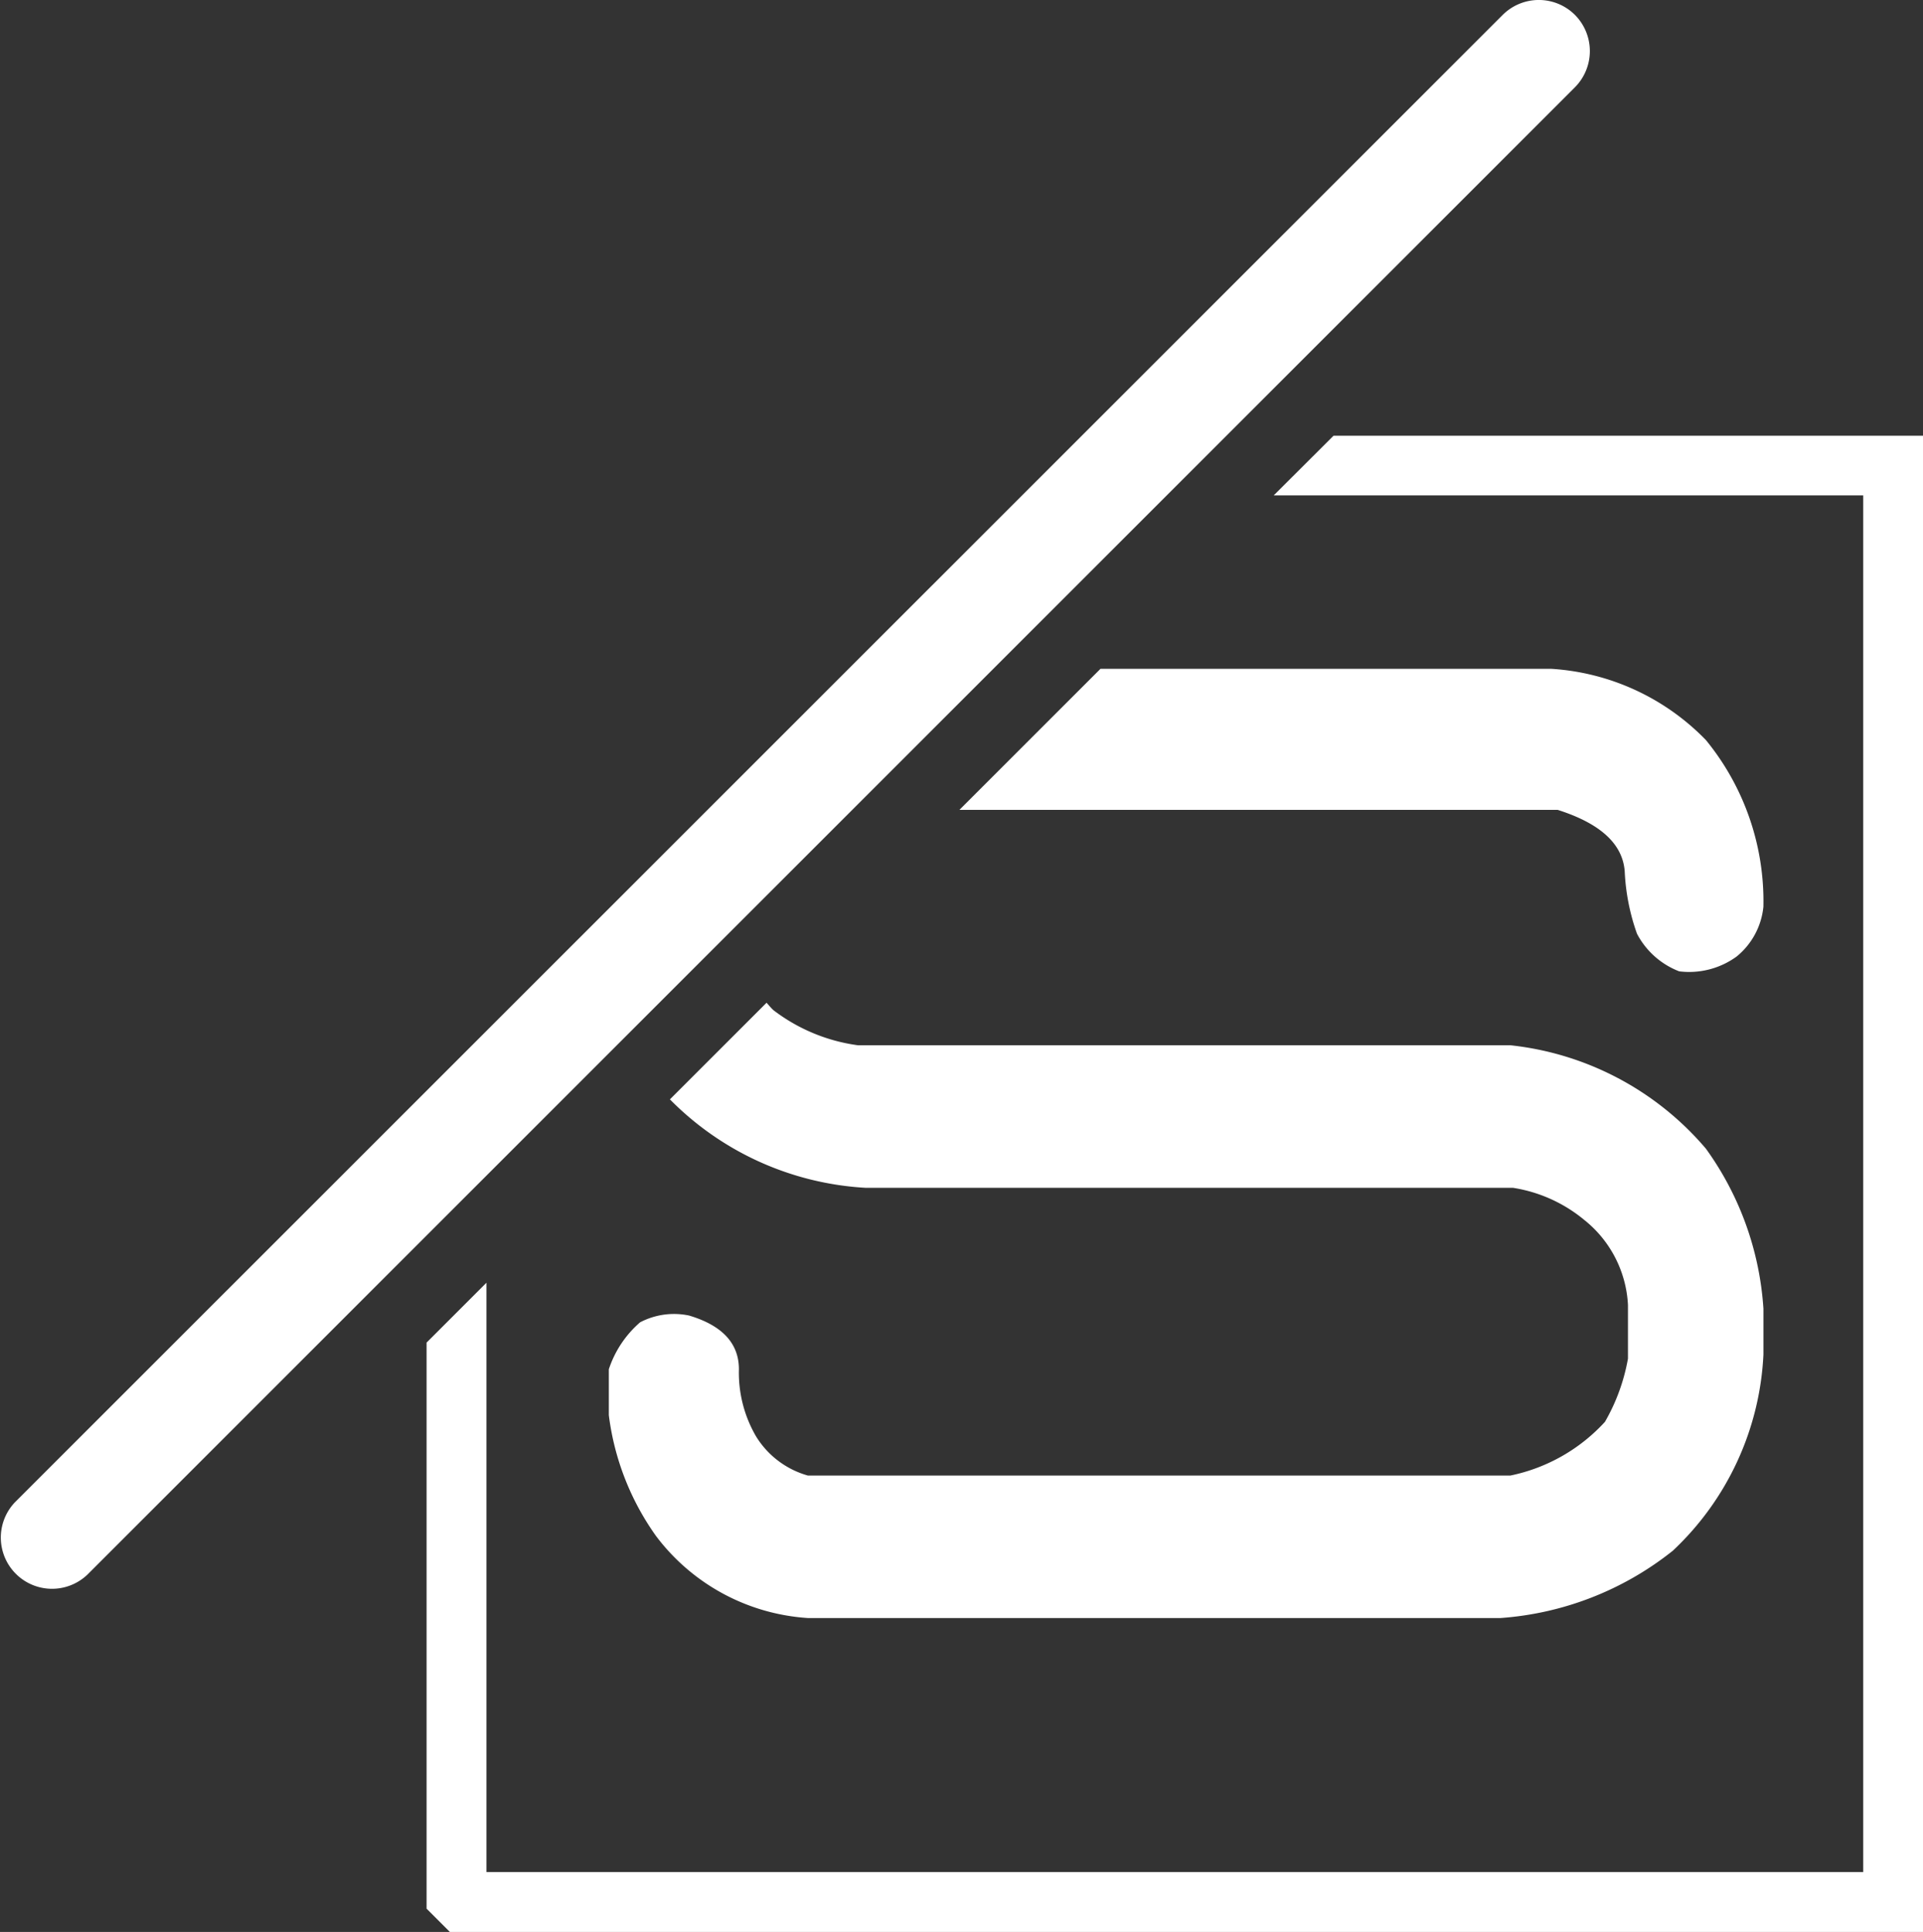
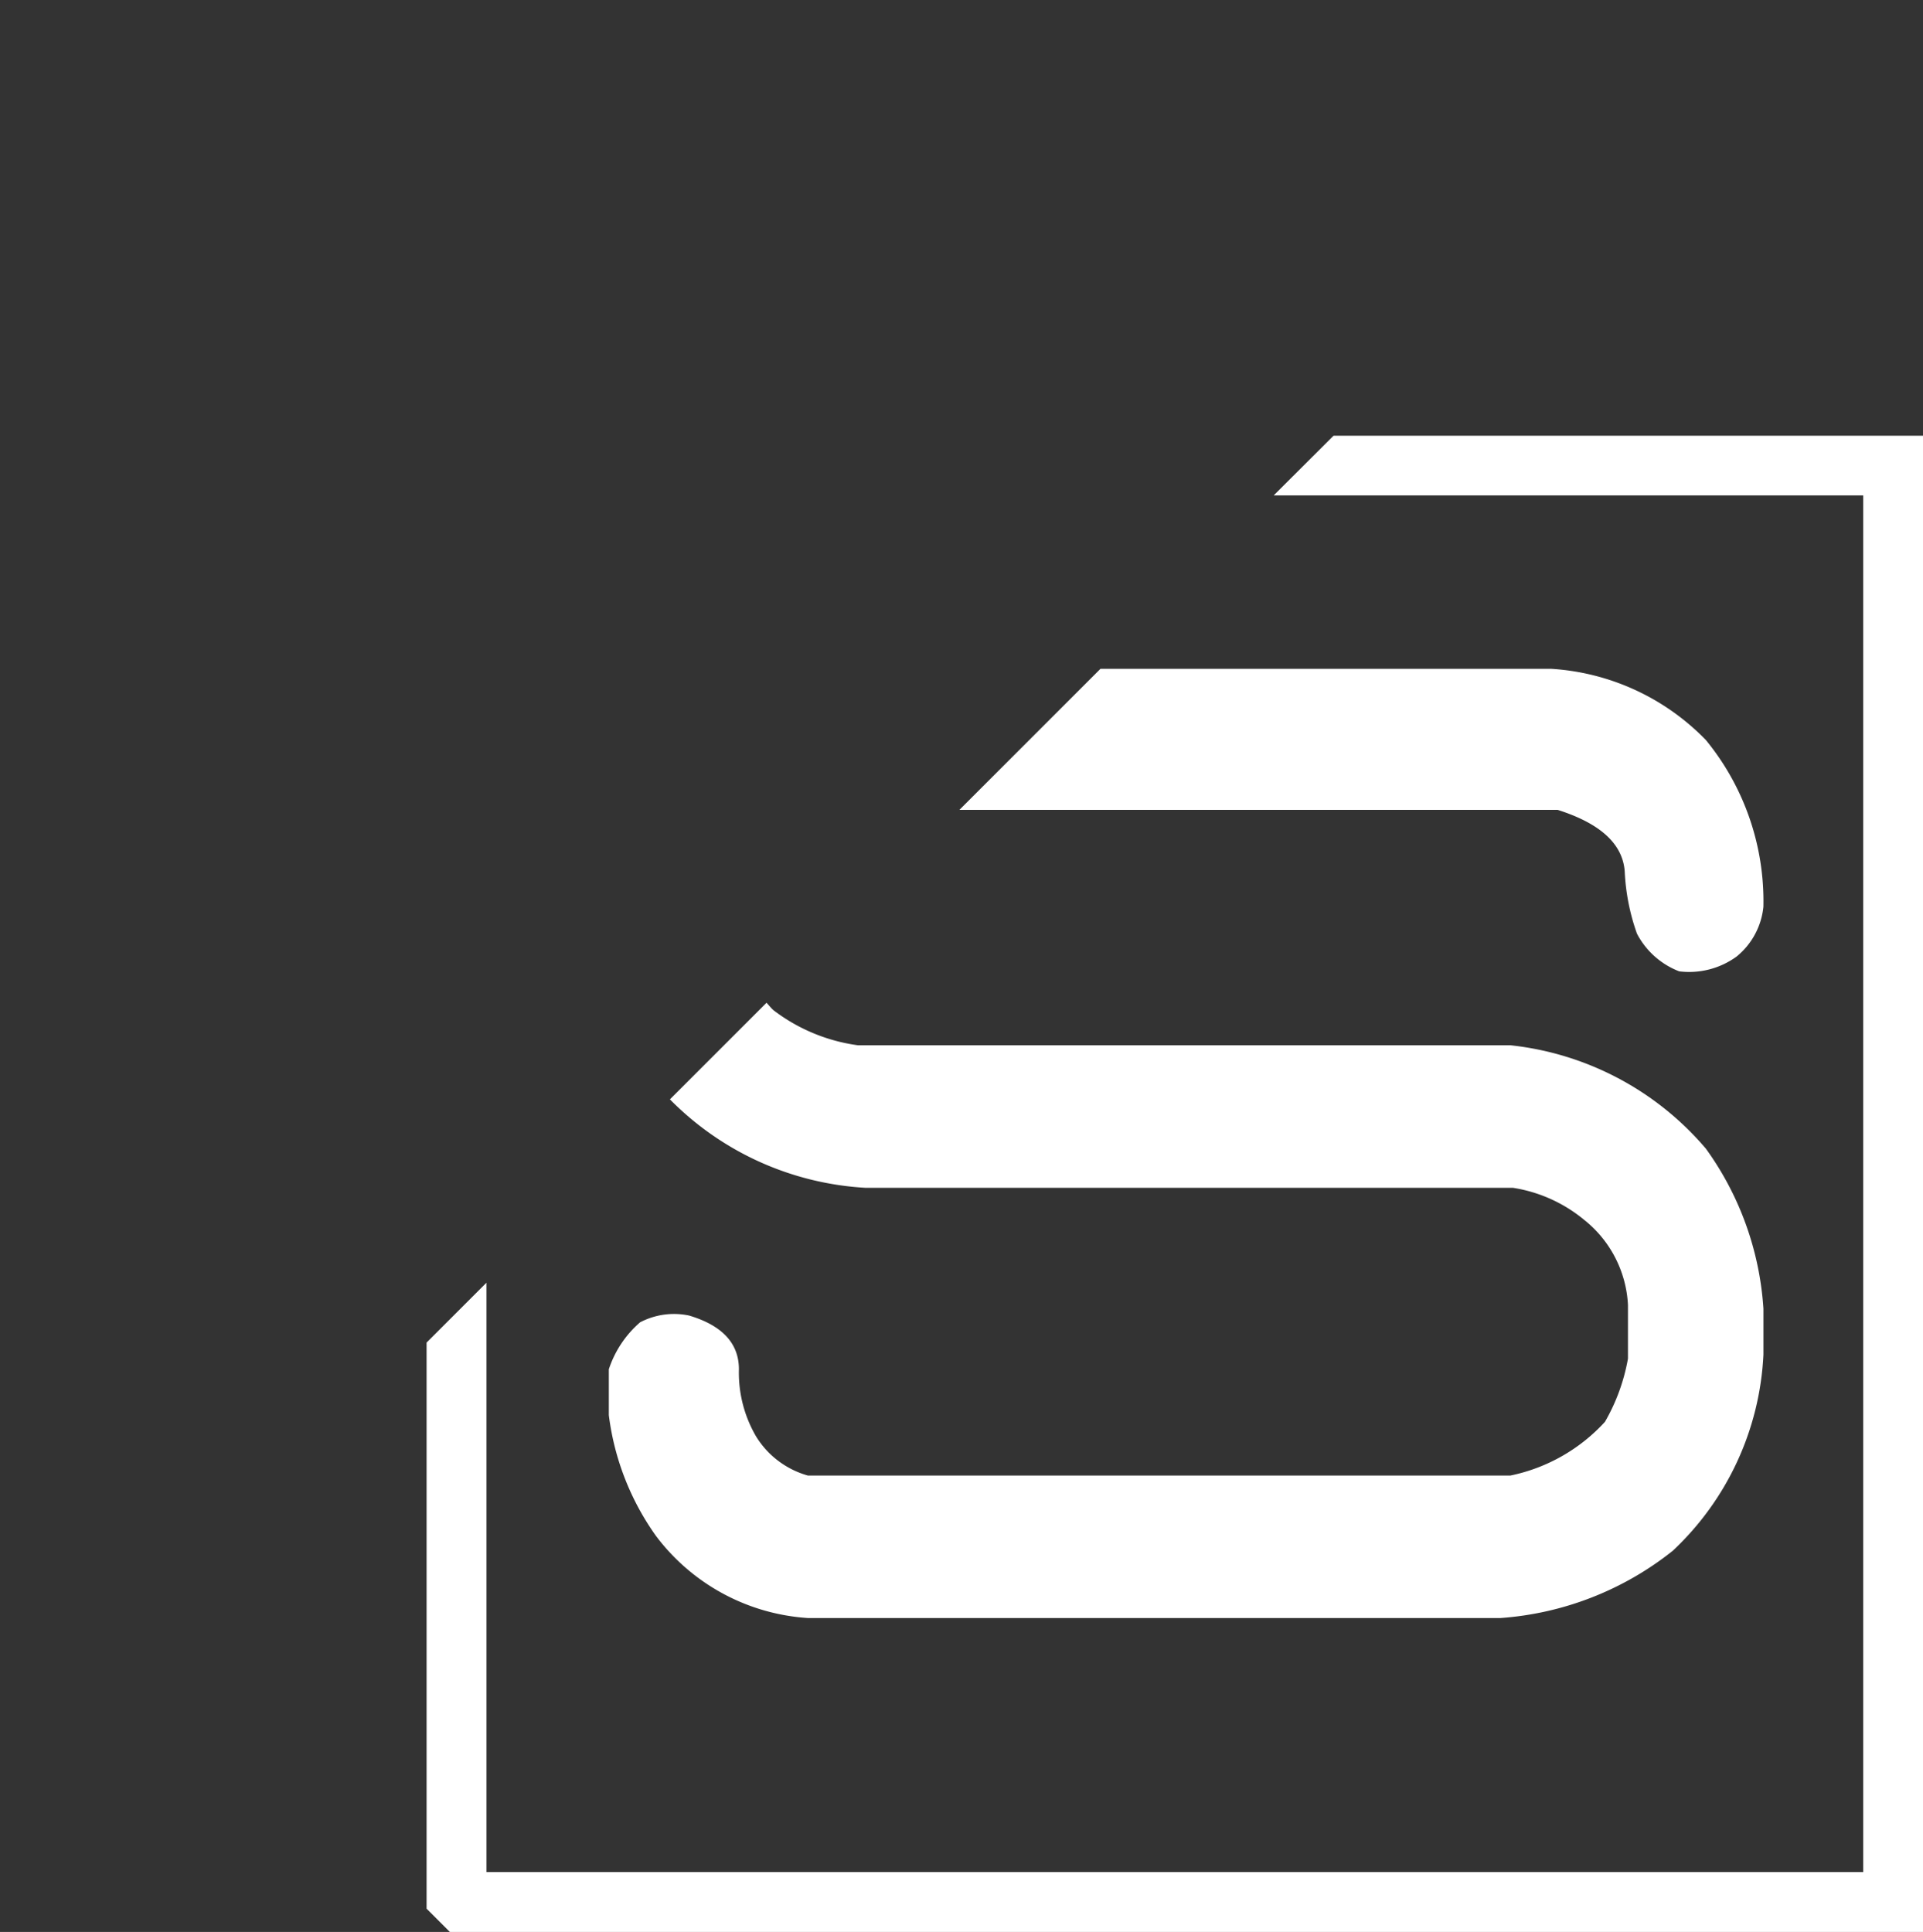
<svg xmlns="http://www.w3.org/2000/svg" width="62.701" height="63" viewBox="0 0 62.701 63">
  <rect x="0" y="0" width="62.701" height="63" fill="#333333" stroke="none" />
  <g id="Groupe_817" data-name="Groupe 817" transform="translate(-2.14 -1.773)">
-     <path id="Tracé_26894" data-name="Tracé 26894" d="M53.493,2.26a1.668,1.668,0,0,0-2.357,0L2.627,50.762a1.67,1.67,0,0,0,2.361,2.361l48.5-48.5A1.675,1.675,0,0,0,53.493,2.26Z" transform="translate(0 0)" fill="#fff" />
    <path id="Tracé_26895" data-name="Tracé 26895" d="M43.93,14.253,41.978,16.2H61.2V61.093H16.309V41.874l-1.952,1.952v18.46l.759.759H63.149V14.253Z" transform="translate(1.692 1.728)" fill="#fff" />
    <path id="Tracé_26896" data-name="Tracé 26896" d="M49.057,36.53a4.8,4.8,0,0,1,2.333,1.054,3.789,3.789,0,0,1,1.417,2.763V42.1a6.318,6.318,0,0,1-.75,2.061,5.745,5.745,0,0,1-3.083,1.752H26.067a2.908,2.908,0,0,1-1.686-1.271,4.121,4.121,0,0,1-.562-2.194q0-1.267-1.623-1.752a2.381,2.381,0,0,0-1.6.221,3.457,3.457,0,0,0-1.019,1.531v1.494a8.633,8.633,0,0,0,1.54,3.944,6.746,6.746,0,0,0,4.957,2.674v0H48.646a10.17,10.17,0,0,0,5.621-2.193,9.381,9.381,0,0,0,2.957-6.4V40.473a10.02,10.02,0,0,0-1.874-5.217,9.723,9.723,0,0,0-6.374-3.374H27.7a5.817,5.817,0,0,1-2.751-1.141c-.087-.077-.153-.164-.229-.246l-3.151,3.151a9.728,9.728,0,0,0,6.377,2.884Z" transform="translate(2.414 3.977)" fill="#fff" />
    <path id="Tracé_26897" data-name="Tracé 26897" d="M51.311,27.53a6.971,6.971,0,0,0,.4,2.038,2.615,2.615,0,0,0,1.376,1.227,2.63,2.63,0,0,0,1.872-.482,2.4,2.4,0,0,0,.874-1.623,8.3,8.3,0,0,0-1.874-5.436,7.689,7.689,0,0,0-5.041-2.324h-14.7l-4.6,4.6H49.126Q51.207,26.191,51.311,27.53Z" transform="translate(3.804 2.653)" fill="#fff" />
  </g>
</svg>